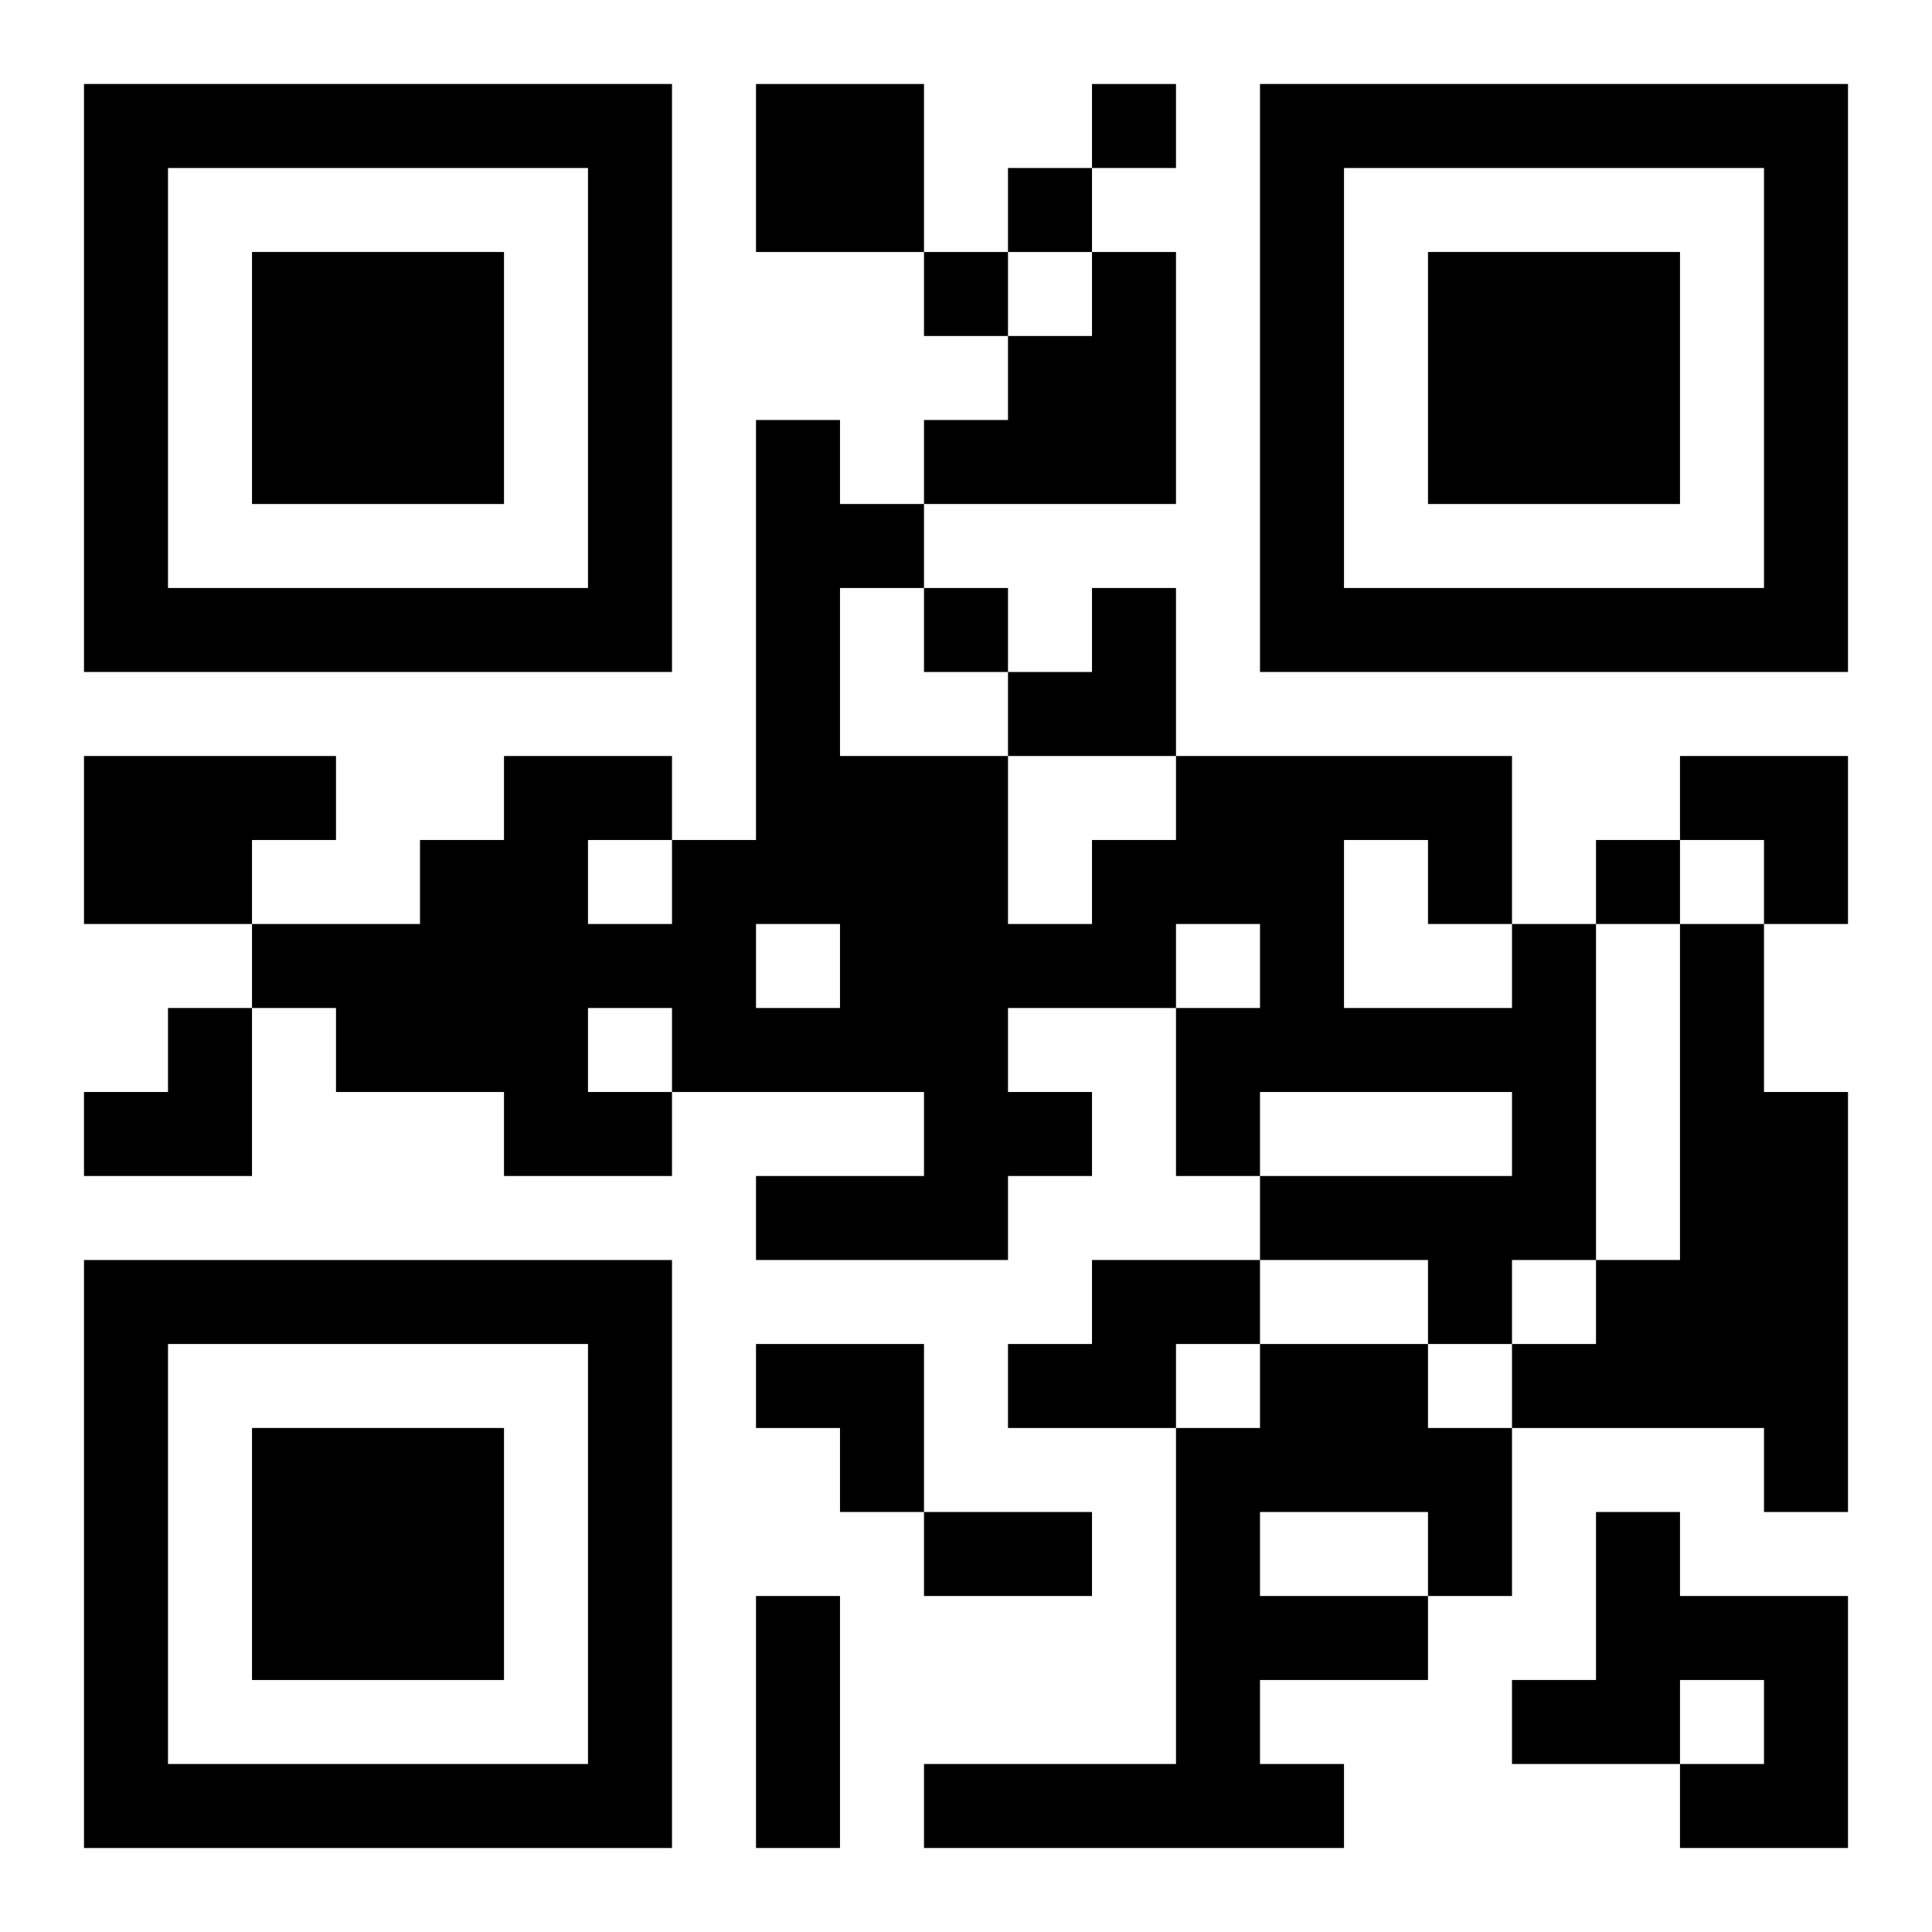
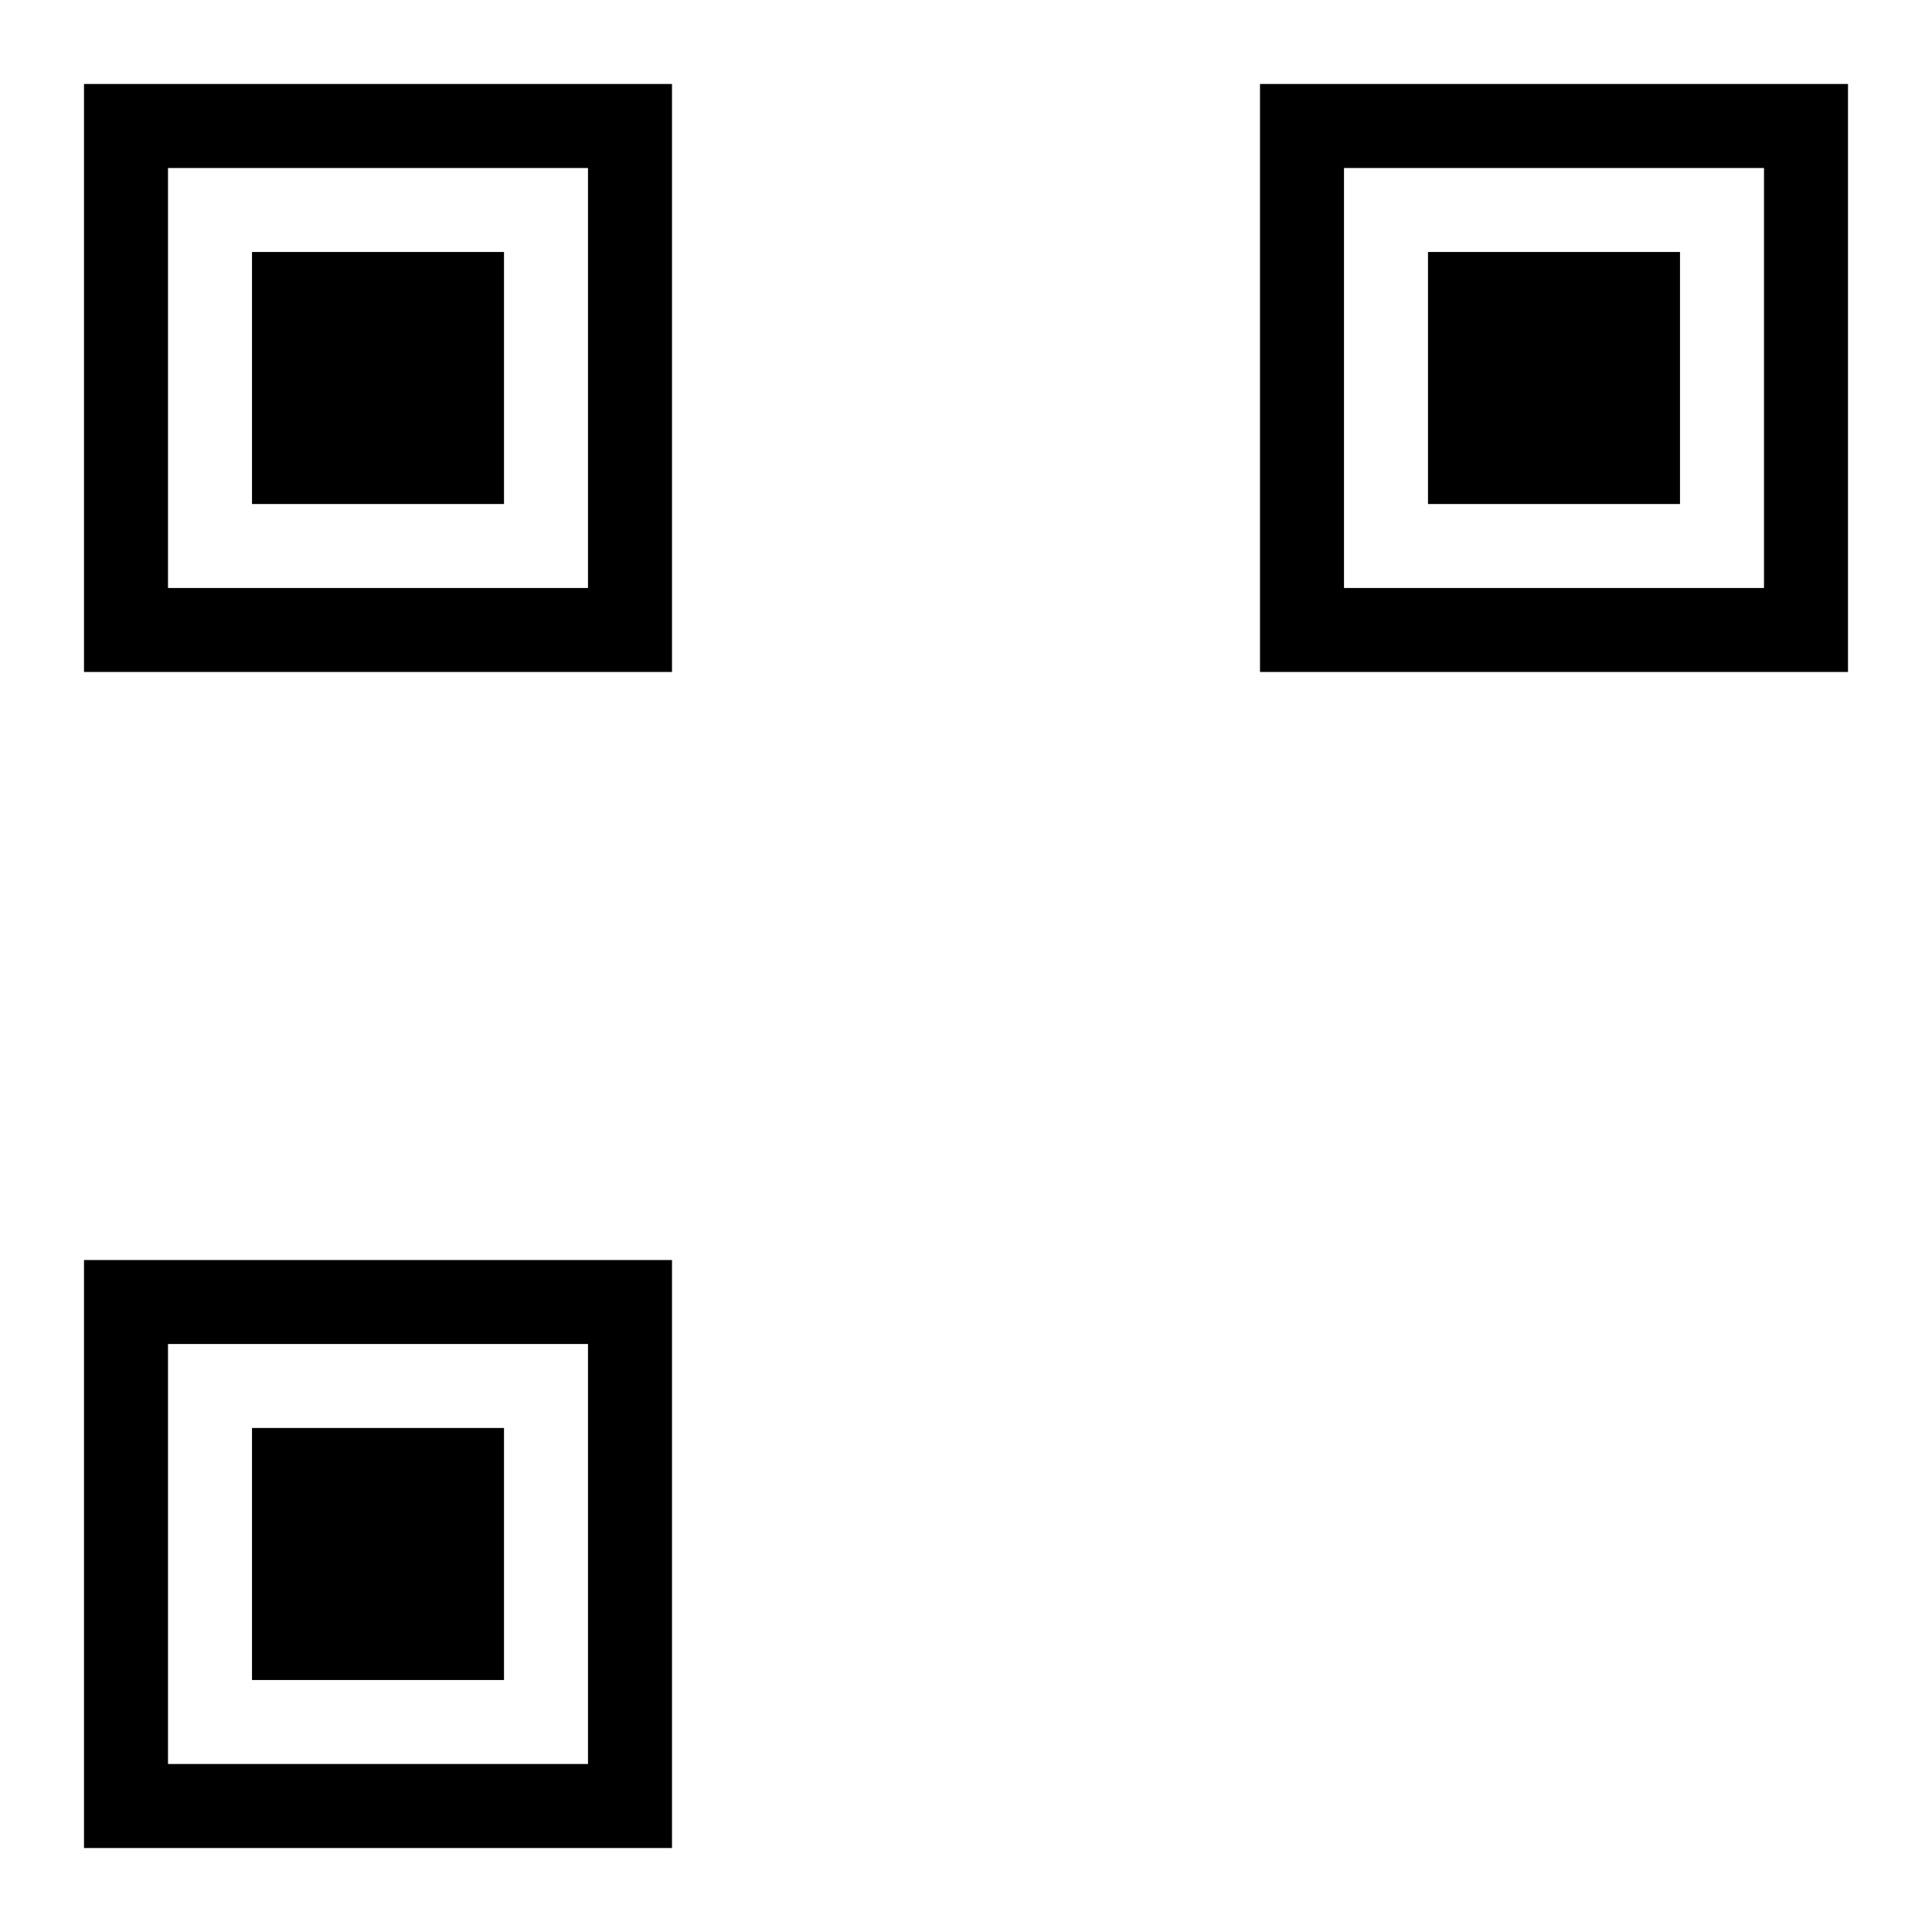
<svg xmlns="http://www.w3.org/2000/svg" xmlns:xlink="http://www.w3.org/1999/xlink" width="250" height="250" baseProfile="full" version="1.1" viewBox="-1 -1 23 23">
  <symbol id="a">
    <path d="m0 7v7h7v-7h-7zm1 1h5v5h-5v-5zm1 1v3h3v-3h-3z" />
  </symbol>
  <use y="-7" xlink:href="#a" />
  <use y="7" xlink:href="#a" />
  <use x="14" y="-7" xlink:href="#a" />
-   <path d="m8 0h2v2h-2v-2m4 2h1v3h-3v-1h1v-1h1v-1m-12 6h3v1h-1v1h-2v-2m17 2h1v4h-1v1h-1v-1h-2v-1h3v-1h-3v1h-1v-2h1v-1h-1v1h-2v1h1v1h-1v1h-3v-1h2v-1h-3v1h-2v-1h-2v-1h-1v-1h2v-1h1v-1h2v1h1v-5h1v1h1v1h-1v2h2v2h1v-1h1v-1h4v2m-2-1v2h2v-1h-1v-1h-1m-7 1v1h1v-1h-1m-2-1v1h1v-1h-1m0 2v1h1v-1h-1m13-1h1v2h1v5h-1v-1h-3v-1h1v-1h1v-4m-7 4h2v1h-1v1h-2v-1h1v-1m2 1h2v1h1v2h-1v1h-2v1h1v1h-5v-1h3v-4h1v-1m0 2v1h2v-1h-2m4 0h1v1h2v3h-2v-1h1v-1h-1v1h-2v-1h1v-2m-6-17v1h1v-1h-1m-1 1v1h1v-1h-1m-1 1v1h1v-1h-1m0 4v1h1v-1h-1m8 3v1h1v-1h-1m-8 8h2v1h-2v-1m-2 1h1v3h-1v-3m3-12m1 0h1v2h-2v-1h1zm7 2h2v2h-1v-1h-1zm-19 3m1 0h1v2h-2v-1h1zm7 4h2v2h-1v-1h-1z" />
</svg>